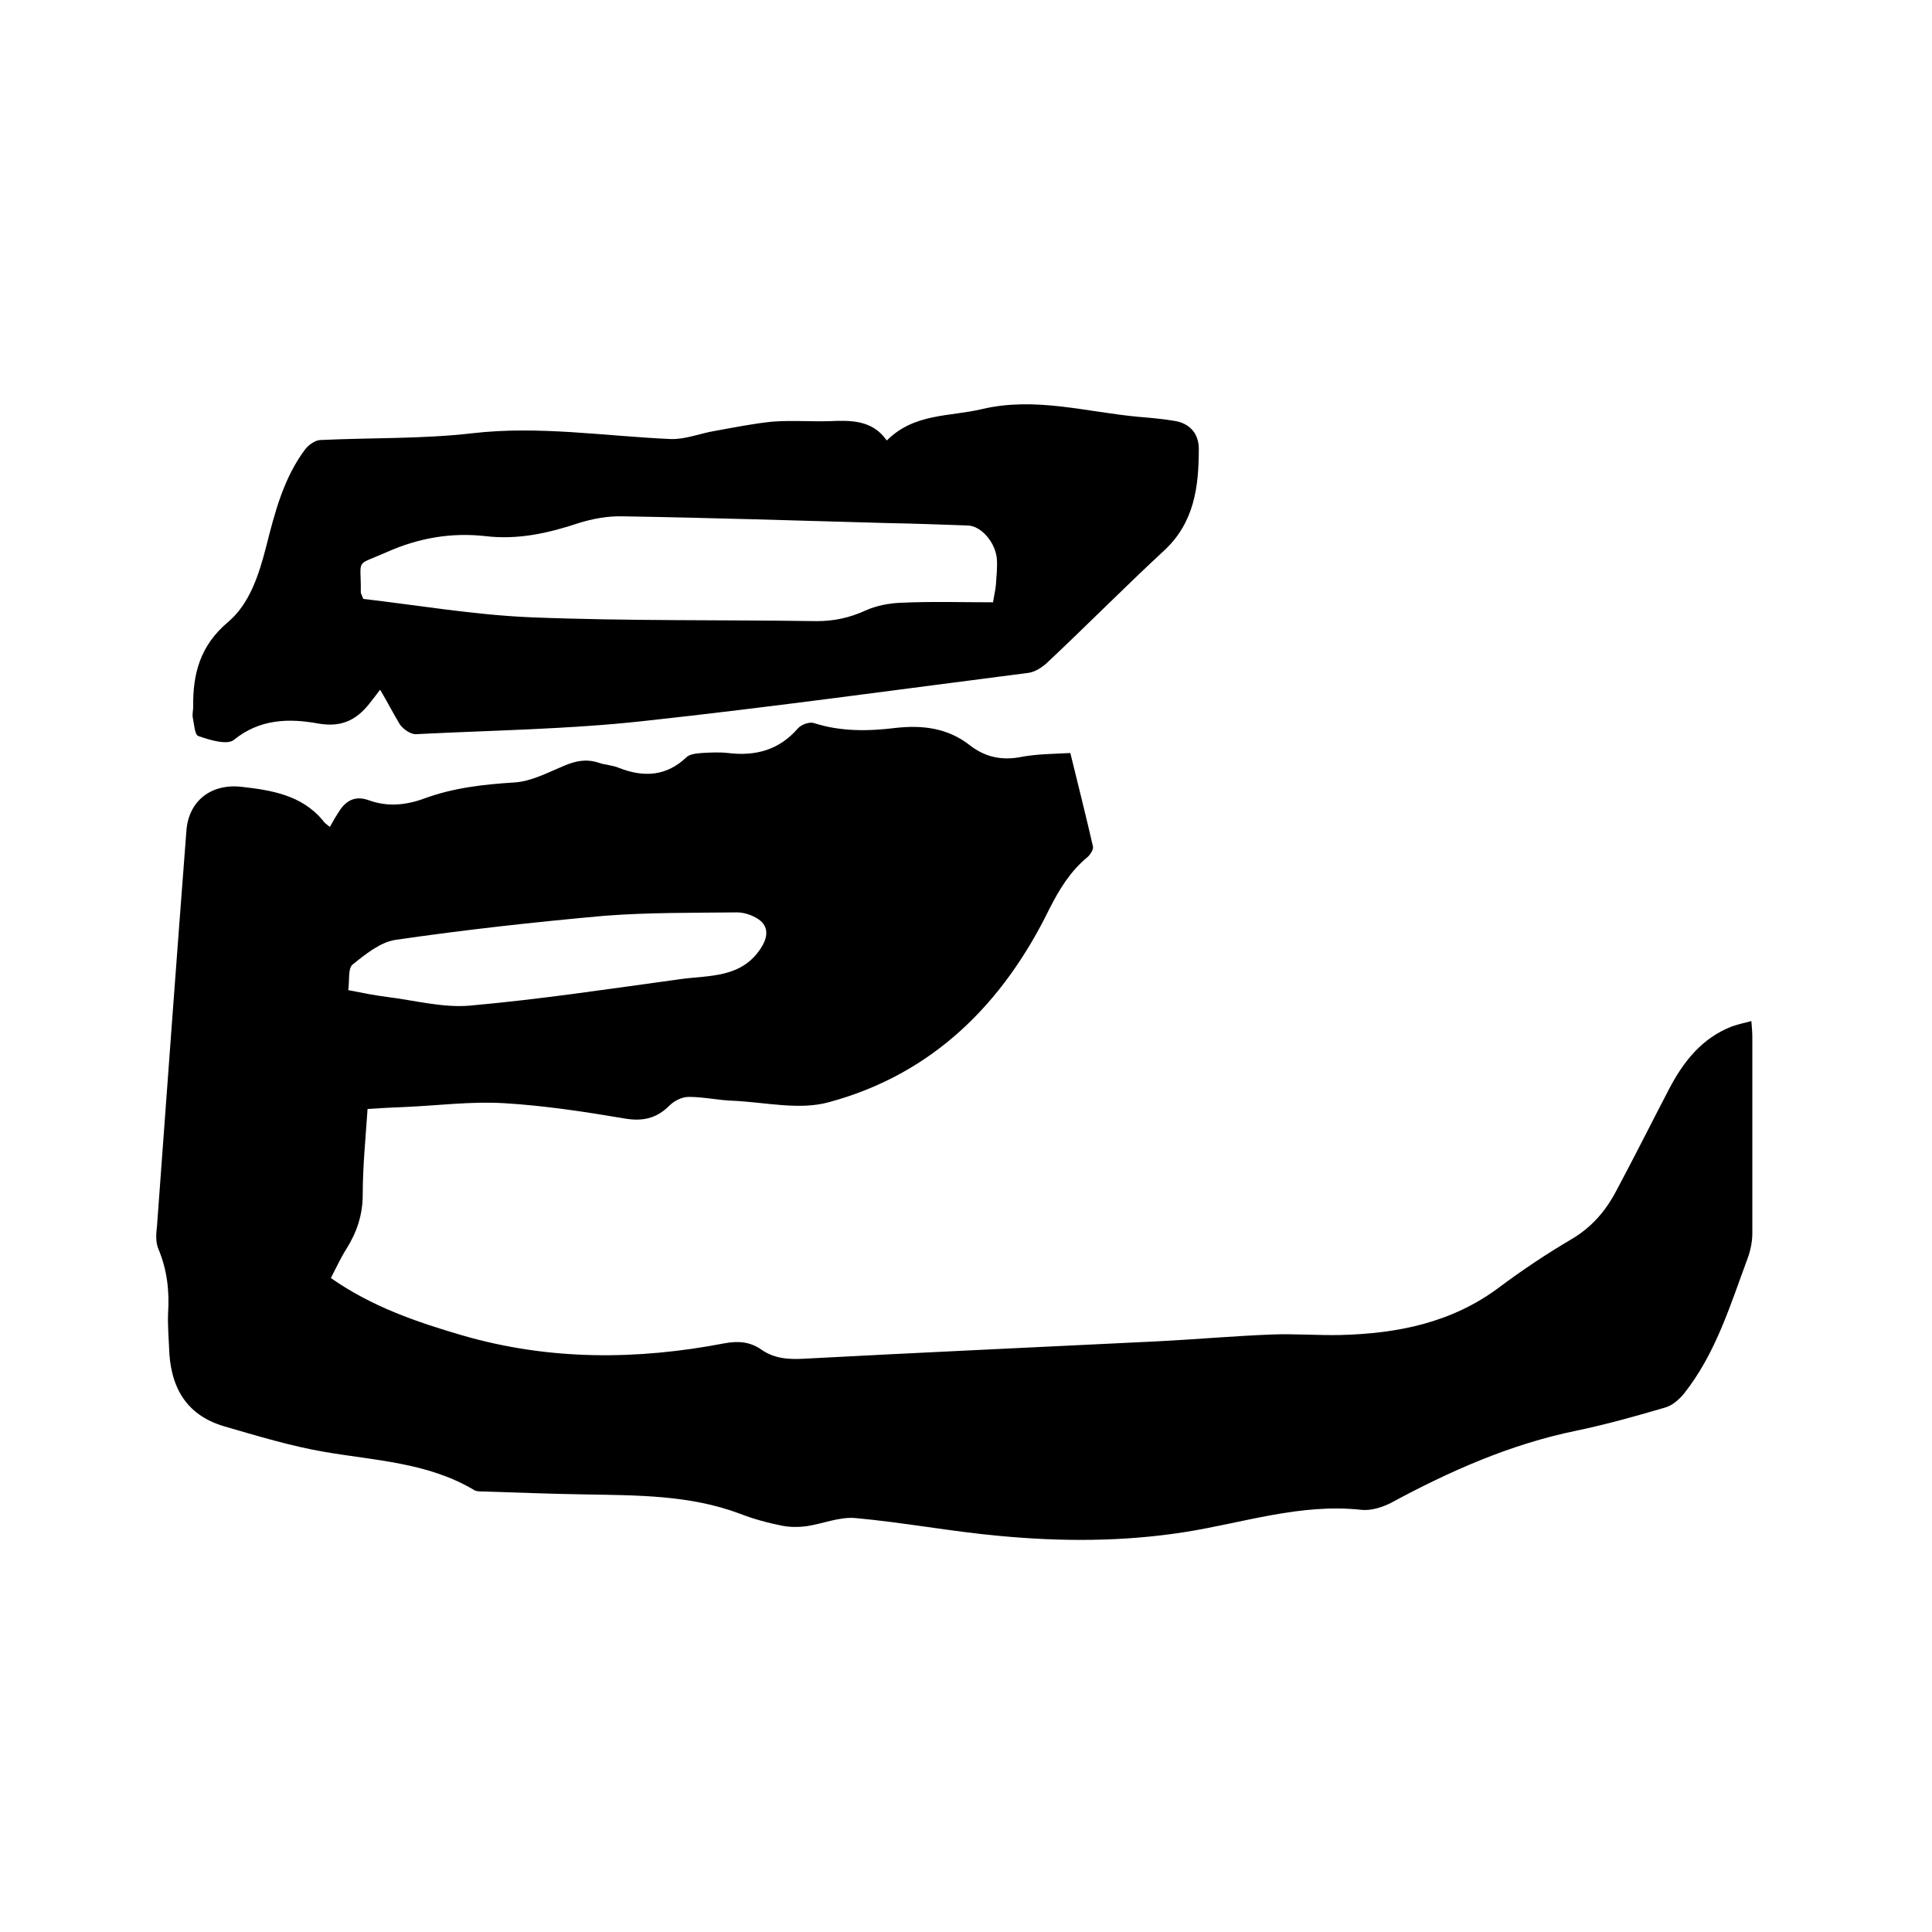
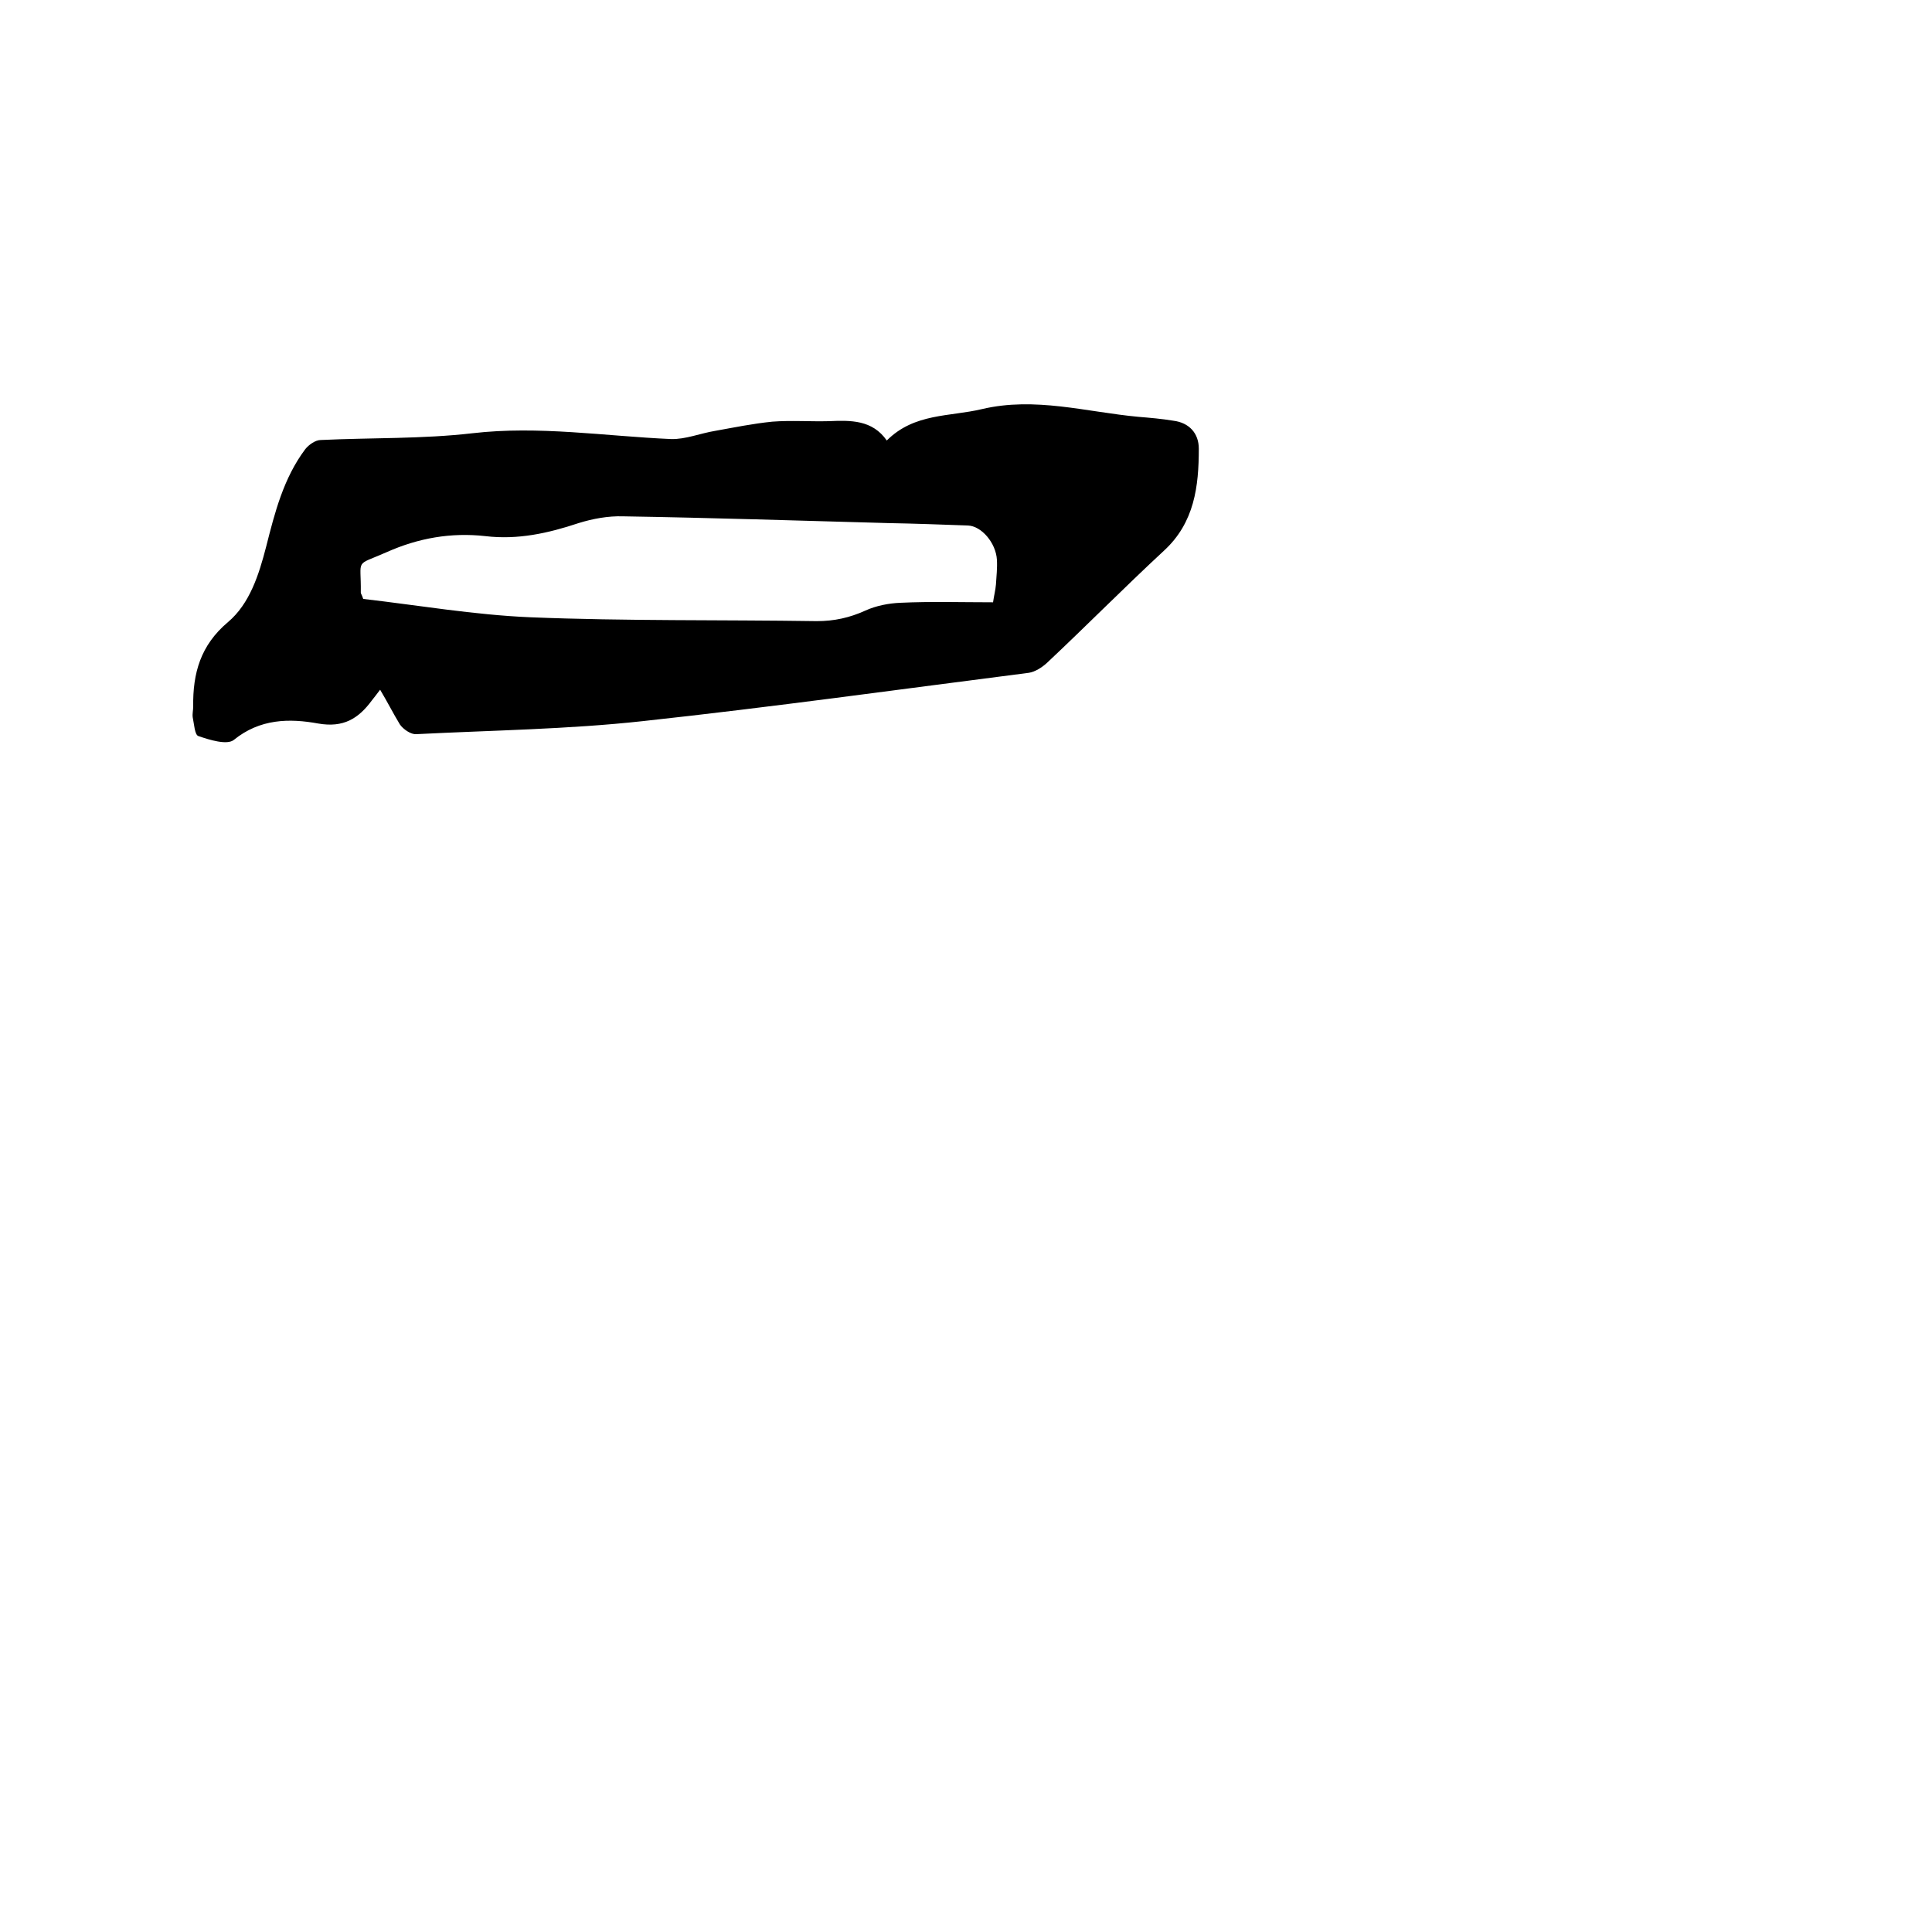
<svg xmlns="http://www.w3.org/2000/svg" enable-background="new 0 0 400 400" viewBox="0 0 400 400">
-   <path d="m68.3 171.2c.7-1.3 1.3-2.3 1.9-3.2 1.5-2.4 3.5-3.3 6.2-2.3 3.9 1.4 7.7 1 11.5-.4 6-2.2 12.2-2.9 18.6-3.3 3.5-.2 7-2.1 10.4-3.5 2.4-1 4.5-1.4 7-.6 1.4.5 2.9.5 4.3 1.1 5.1 2 9.8 1.7 13.9-2.2.7-.7 2.1-.8 3.2-.9 1.8-.1 3.6-.2 5.4 0 5.7.7 10.6-.6 14.5-5.1.7-.8 2.4-1.4 3.3-1.1 5.6 1.8 11.3 1.7 17 1 5.5-.6 10.7 0 15.3 3.6 3.2 2.5 6.7 3.2 10.7 2.4 3.2-.6 6.5-.6 10.1-.8 1.6 6.5 3.2 12.9 4.7 19.4.1.6-.6 1.7-1.2 2.2-3.5 2.9-5.7 6.5-7.8 10.6-9.6 19.7-24.2 34.3-45.7 40.1-6.1 1.7-13.2 0-19.8-.3-3.1-.1-6.1-.8-9.2-.8-1.4 0-3 .8-4 1.8-2.6 2.6-5.4 3.3-9.1 2.7-8.3-1.4-16.7-2.7-25.2-3.2-6.8-.4-13.7.5-20.6.8-2.4.1-4.8.2-7.6.4-.4 6-1 11.9-1 17.7 0 4.2-1.2 7.8-3.4 11.3-1.2 1.9-2.1 3.9-3.2 6 8.4 5.9 17.7 9.1 27.3 11.9 18 5.2 36.1 5.1 54.3 1.6 2.8-.5 5.2-.3 7.5 1.3 2.7 1.9 5.7 2.1 9 1.9 24.4-1.3 48.8-2.4 73.2-3.6 7.8-.4 15.6-1.1 23.4-1.4 4.7-.2 9.5.2 14.3.1 11.8-.3 23-2.5 32.8-9.8 4.8-3.6 9.9-7 15-10 4.1-2.4 7-5.7 9.2-9.8 3.8-7.1 7.4-14.3 11.1-21.4 3-5.7 6.8-10.5 13-12.9 1.2-.4 2.4-.7 4-1.1.1 1.3.2 2.3.2 3.3v40.7c0 1.7-.4 3.6-1 5.2-3.6 9.7-6.6 19.7-13.2 28-1 1.2-2.4 2.4-3.8 2.8-6.1 1.8-12.2 3.5-18.4 4.8-13.7 2.8-26.3 8.4-38.5 15-1.8.9-4.1 1.6-6 1.4-12.6-1.4-24.5 2.7-36.6 4.6-12.7 2-25.5 2-38.3.8-10-.9-19.9-2.8-29.9-3.7-3.3-.3-6.8 1.2-10.2 1.7-1.6.2-3.3.2-4.9-.1-3-.6-6-1.4-8.8-2.5-10.4-3.9-21.3-3.8-32.2-4-7-.1-14-.4-20.9-.6-.7 0-1.6 0-2.1-.4-9.5-5.6-20.3-6-30.8-7.8-7-1.2-13.9-3.3-20.8-5.3-8.1-2.4-11.2-8.4-11.4-16.4-.1-2.3-.3-4.7-.2-7 .3-4.6-.2-9-2-13.3-.6-1.4-.5-3.1-.3-4.7 2-27.3 4-54.7 6.1-82 .5-6.1 5.1-9.7 11.4-9 6.2.7 12.4 1.7 16.8 6.9.2.4.7.8 1.5 1.4zm3.8 33.8c3.1.6 5.6 1.1 8 1.4 5.7.7 11.6 2.3 17.2 1.8 14.6-1.3 29.1-3.5 43.7-5.5 6-.8 12.6-.2 16.6-6.5 1.4-2.2 1.6-4.4-.6-5.9-1.2-.8-2.9-1.4-4.4-1.4-9.2.1-18.3 0-27.4.7-14.5 1.3-29 2.9-43.4 5-3.1.5-6.2 3-8.8 5.1-1 .8-.6 3.3-.9 5.3z" />
  <path d="m78.7 142.8c-.7.9-1.2 1.6-1.7 2.2-2.8 3.8-5.9 5.7-11.1 4.8-6-1.1-12.1-1-17.5 3.4-1.4 1.1-5 0-7.3-.8-.8-.2-.9-2.5-1.2-3.9-.1-.7.1-1.5.1-2.2-.1-6.9 1.5-12.7 7.2-17.5 4.5-3.8 6.4-9.8 7.9-15.6 1.8-7.1 3.6-14.2 8.1-20.2.7-.9 2.1-1.9 3.2-1.9 10.5-.5 21-.2 31.4-1.4 13.8-1.6 27.4.6 41.1 1.2 3 .1 6.1-1.2 9.2-1.7 3.9-.7 7.8-1.5 11.8-1.9 3.9-.3 7.8 0 11.7-.1 4.5-.2 9-.3 12 4 5.7-5.7 13-4.9 19.7-6.5 11-2.6 21.6.6 32.4 1.6 2.4.2 4.8.4 7.2.8 3.3.4 5.3 2.6 5.3 5.8 0 7.8-.9 15.3-7.2 21.1-8.2 7.6-16.1 15.6-24.3 23.3-1 .9-2.4 1.8-3.7 2-26.6 3.4-53.2 7.1-79.9 10-15.5 1.7-31.2 1.9-46.9 2.7-1.1.1-2.7-1-3.4-2-1.4-2.3-2.6-4.7-4.1-7.2zm126.9-18.1c.2-1.4.5-2.5.6-3.7.1-1.7.3-3.4.2-5.1-.2-3.5-3.2-7-6-7.1-5.5-.2-11-.4-16.5-.5-18.3-.5-36.6-1.1-54.9-1.4-3.1-.1-6.3.5-9.2 1.4-6.3 2.1-12.6 3.5-19.3 2.7-7.1-.8-13.9.4-20.4 3.3-6.8 3-5.3 1.1-5.4 8.4 0 .2.2.4.5 1.3 11.3 1.3 22.9 3.3 34.6 3.8 19.8.8 39.5.5 59.3.8 3.6 0 6.8-.7 10.1-2.2 2.2-1 4.8-1.5 7.2-1.6 6.4-.3 12.6-.1 19.2-.1z" />
</svg>